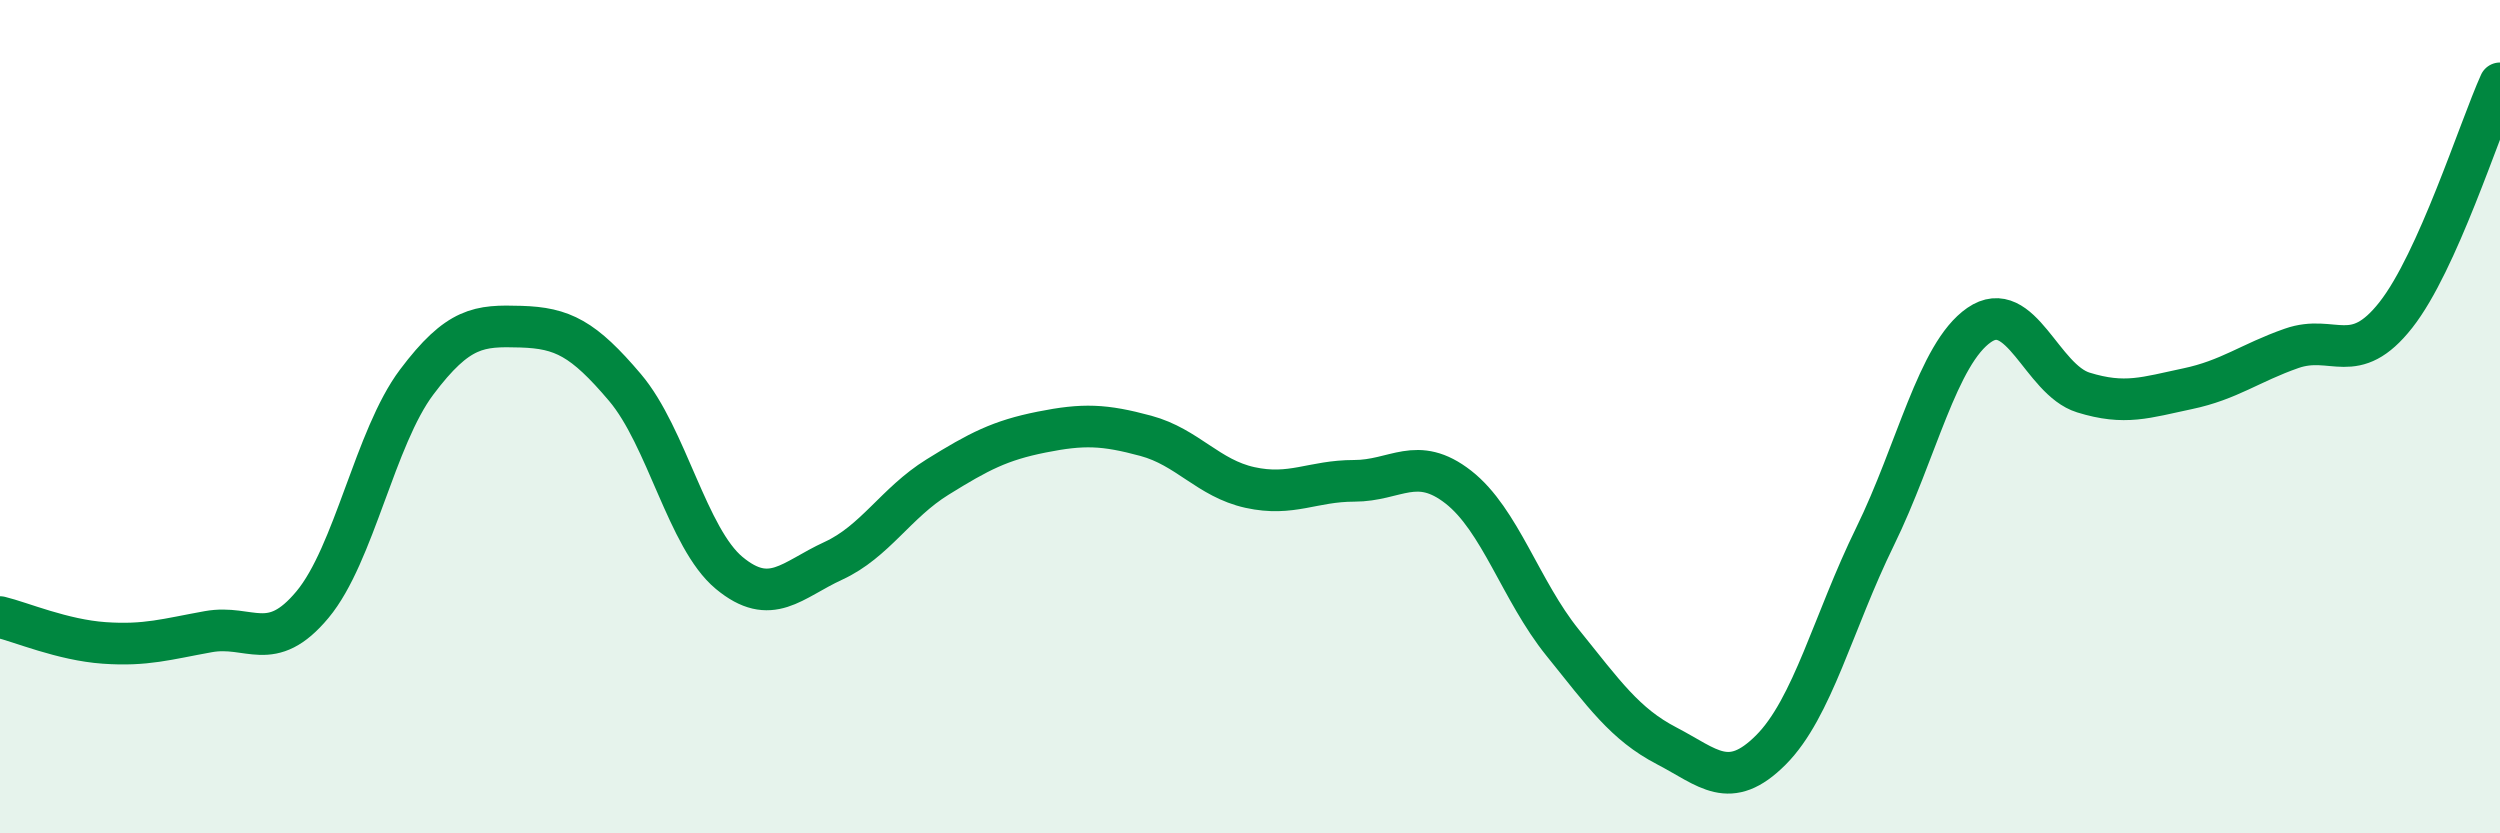
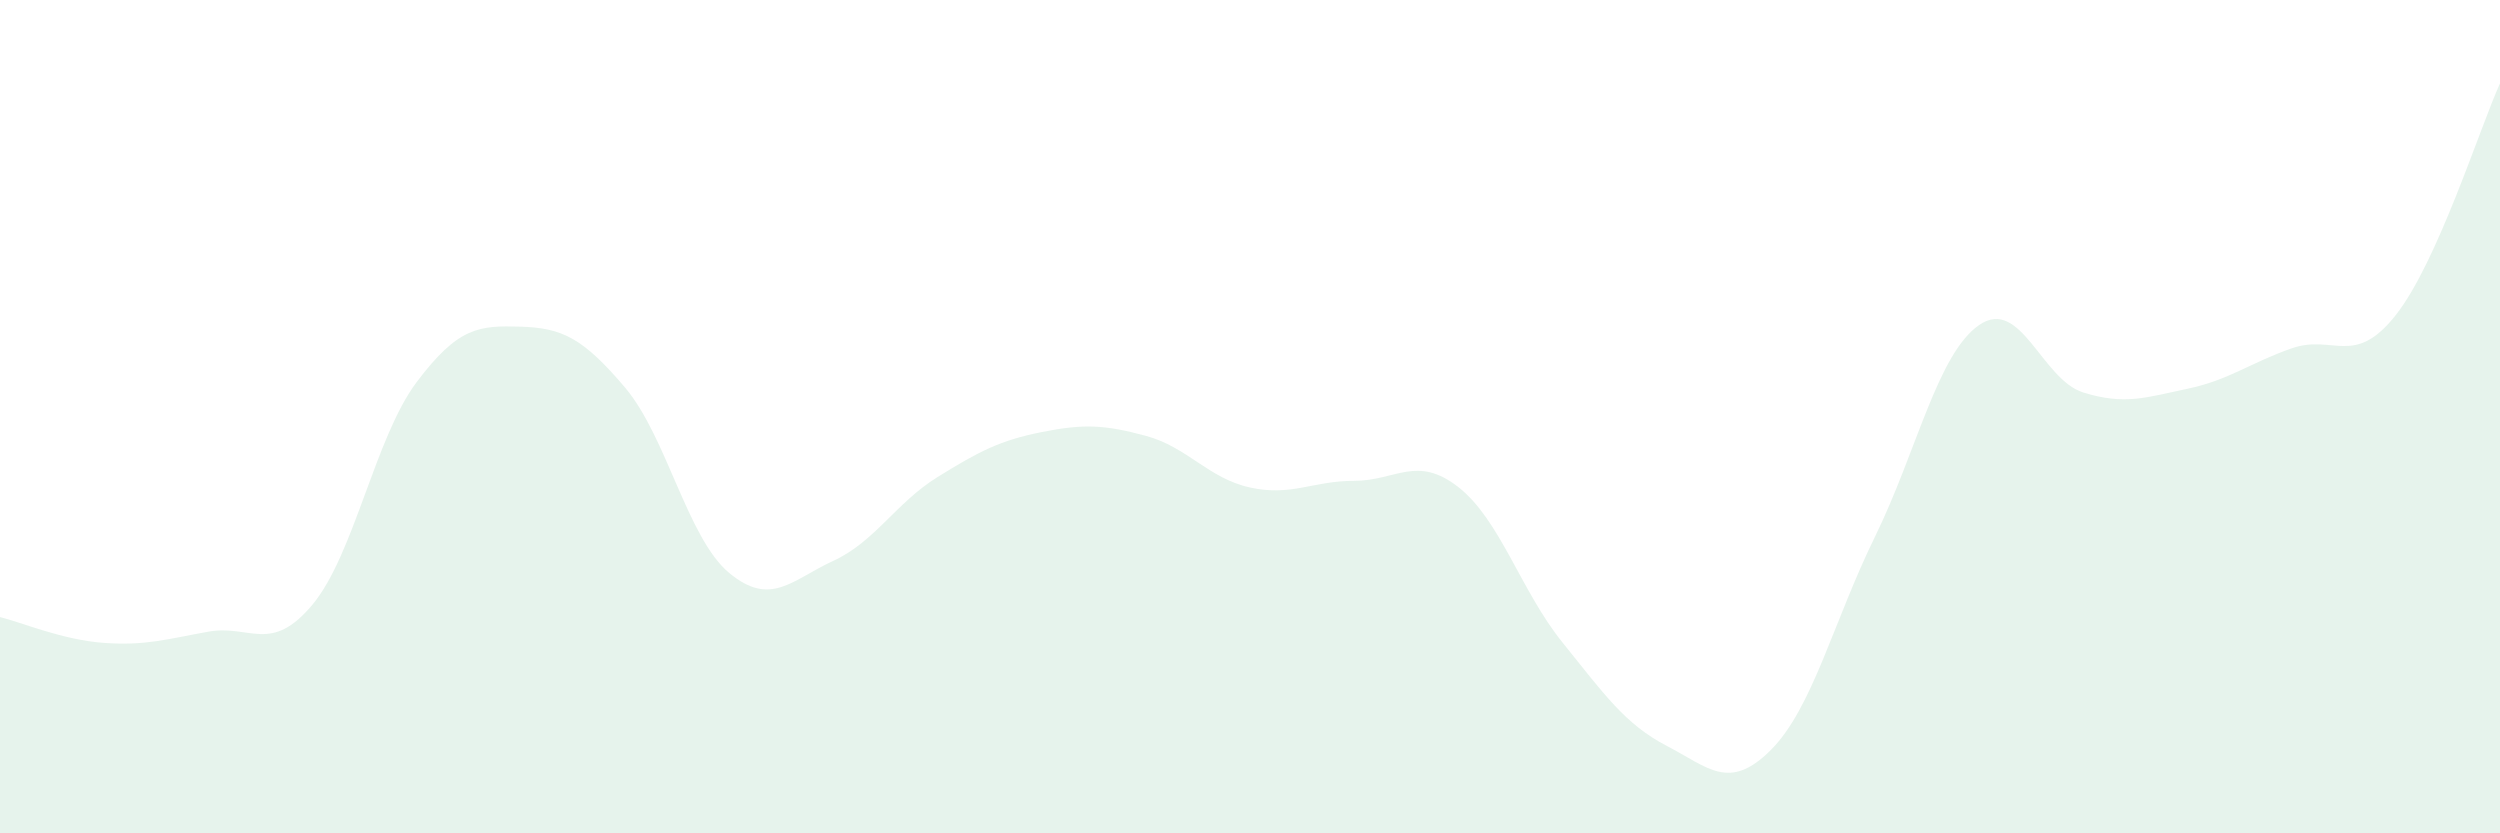
<svg xmlns="http://www.w3.org/2000/svg" width="60" height="20" viewBox="0 0 60 20">
  <path d="M 0,14.81 C 0.5,14.93 1.5,15.36 2.5,15.43 C 3.5,15.5 4,15.34 5,15.16 C 6,14.98 6.5,15.71 7.5,14.51 C 8.5,13.31 9,10.5 10,9.17 C 11,7.84 11.5,7.81 12.5,7.84 C 13.5,7.87 14,8.12 15,9.3 C 16,10.48 16.5,12.92 17.5,13.75 C 18.5,14.58 19,13.92 20,13.46 C 21,13 21.5,12.07 22.5,11.45 C 23.5,10.83 24,10.57 25,10.37 C 26,10.17 26.5,10.19 27.5,10.46 C 28.5,10.73 29,11.48 30,11.7 C 31,11.92 31.5,11.54 32.5,11.54 C 33.5,11.54 34,10.91 35,11.69 C 36,12.47 36.5,14.18 37.5,15.42 C 38.5,16.66 39,17.38 40,17.9 C 41,18.42 41.5,19 42.5,18 C 43.5,17 44,14.92 45,12.88 C 46,10.84 46.5,8.49 47.5,7.8 C 48.5,7.11 49,9.11 50,9.42 C 51,9.73 51.5,9.54 52.5,9.33 C 53.5,9.12 54,8.71 55,8.36 C 56,8.01 56.5,8.83 57.5,7.56 C 58.5,6.29 59.5,3.11 60,2L60 20L0 20Z" fill="#008740" opacity="0.1" stroke-linecap="round" stroke-linejoin="round" />
-   <path d="M 0,14.81 C 0.5,14.93 1.5,15.36 2.5,15.43 C 3.5,15.5 4,15.34 5,15.16 C 6,14.98 6.5,15.71 7.5,14.51 C 8.5,13.31 9,10.5 10,9.17 C 11,7.84 11.5,7.81 12.5,7.84 C 13.5,7.87 14,8.12 15,9.3 C 16,10.48 16.5,12.92 17.5,13.75 C 18.5,14.58 19,13.92 20,13.46 C 21,13 21.5,12.07 22.5,11.45 C 23.5,10.83 24,10.57 25,10.37 C 26,10.17 26.5,10.19 27.5,10.46 C 28.5,10.73 29,11.48 30,11.7 C 31,11.92 31.5,11.54 32.5,11.54 C 33.5,11.54 34,10.91 35,11.69 C 36,12.47 36.5,14.18 37.5,15.42 C 38.5,16.66 39,17.38 40,17.9 C 41,18.42 41.5,19 42.5,18 C 43.5,17 44,14.92 45,12.88 C 46,10.84 46.5,8.49 47.5,7.8 C 48.5,7.11 49,9.11 50,9.42 C 51,9.73 51.5,9.54 52.5,9.33 C 53.5,9.12 54,8.71 55,8.36 C 56,8.01 56.5,8.83 57.5,7.56 C 58.5,6.29 59.5,3.11 60,2" stroke="#008740" stroke-width="1" fill="none" stroke-linecap="round" stroke-linejoin="round" />
</svg>